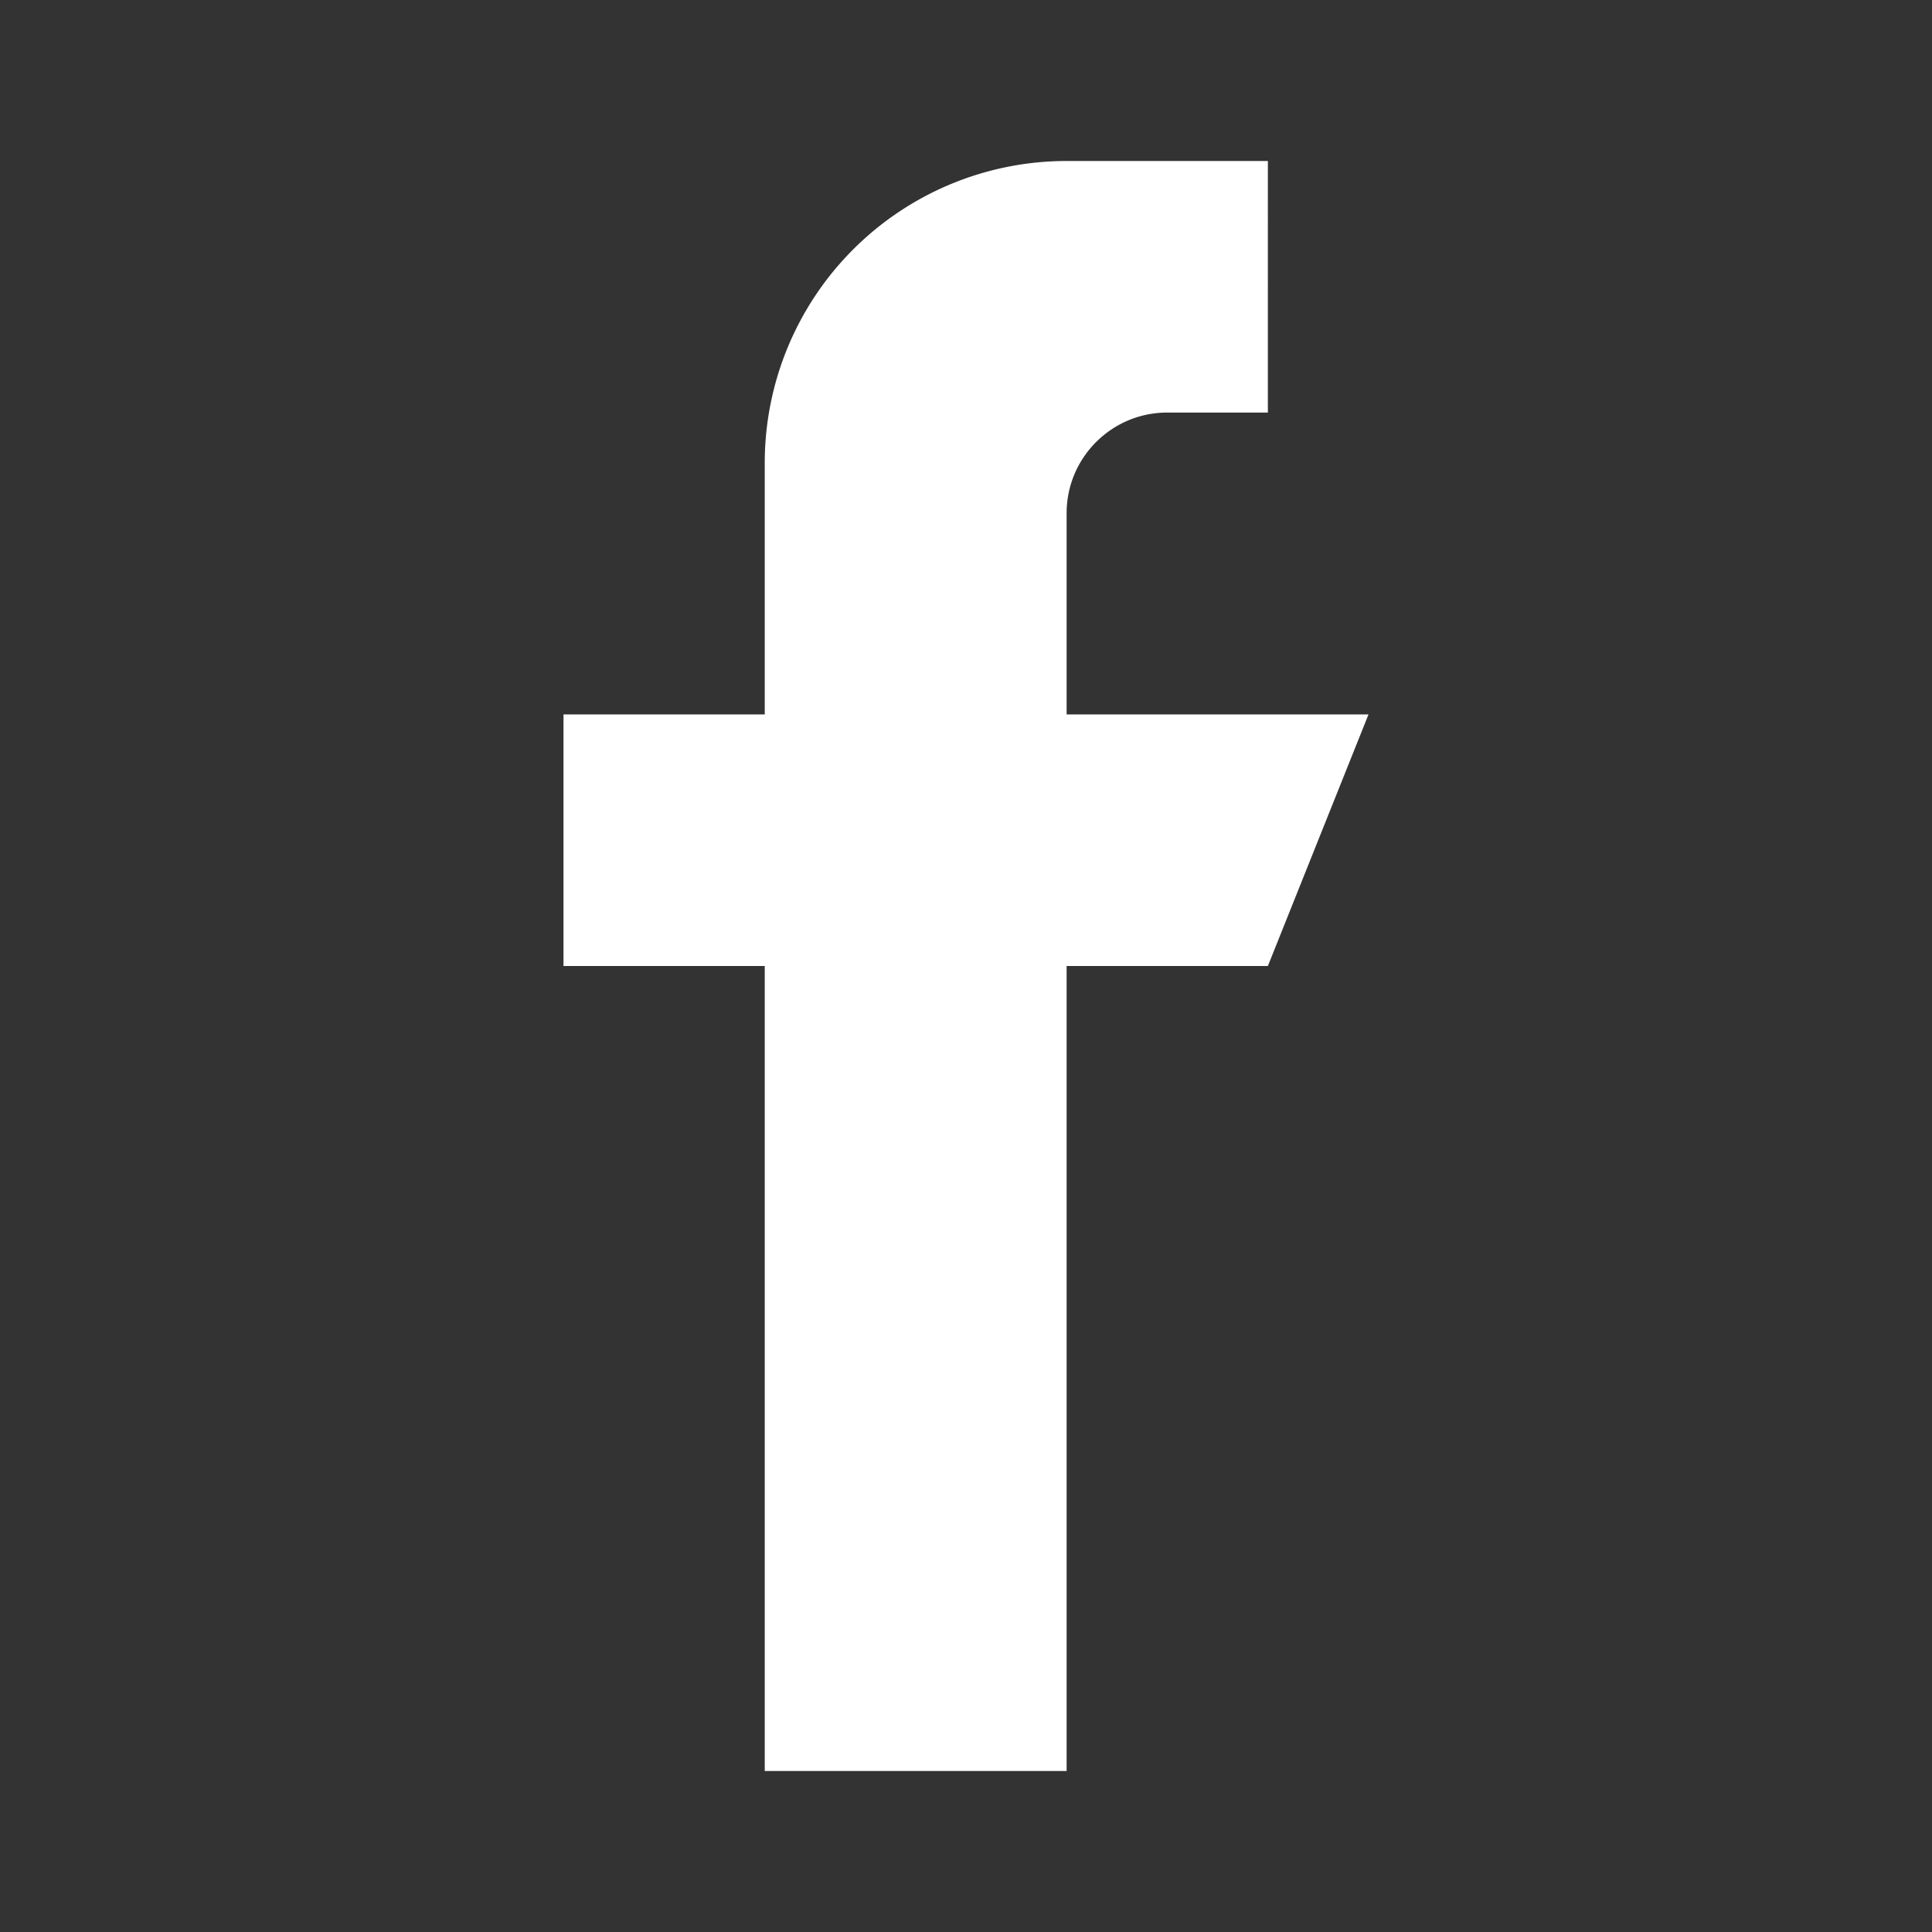
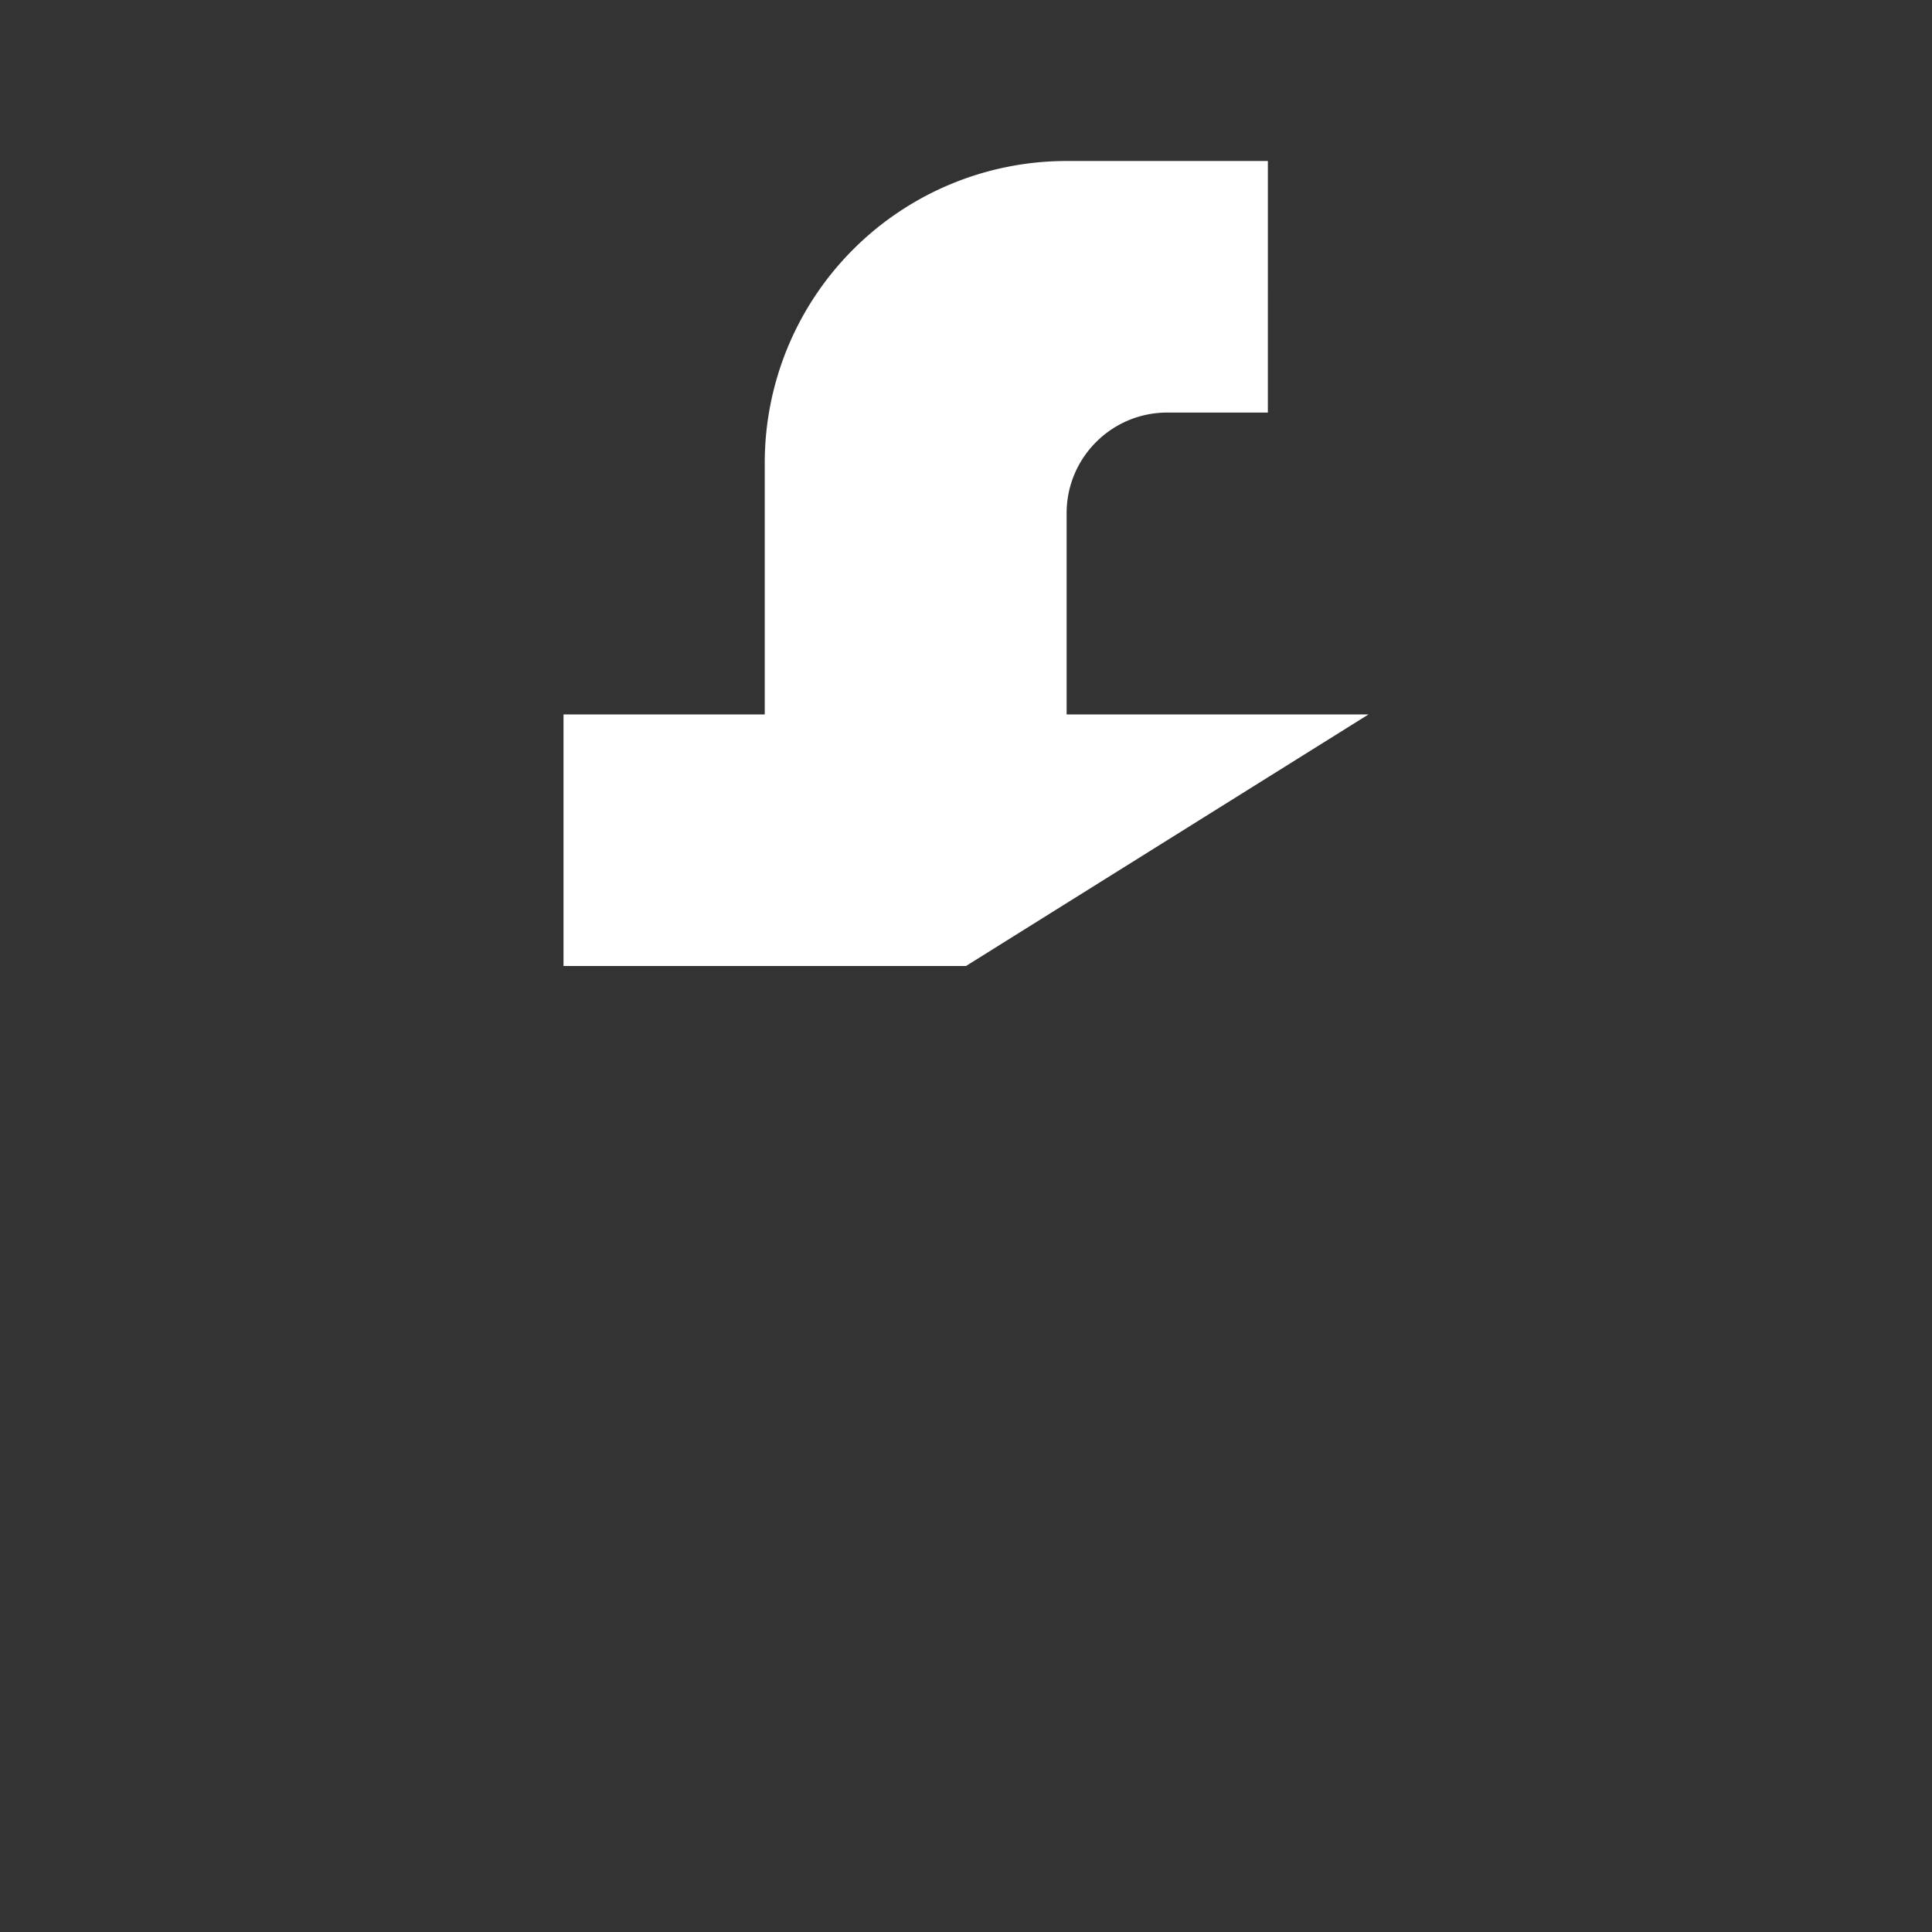
<svg xmlns="http://www.w3.org/2000/svg" width="24" height="24" viewBox="0 0 24 24" fill="none">
  <rect x="0" y="0" width="24" height="24" fill="#333333" stroke="none" />
-   <path d="M13.25 8.875v-2.5c0-.69.56-1.25 1.25-1.25h1.25V2h-2.5A3.75 3.75 0 009.5 5.75v3.125H7V12h2.5v10h3.75V12h2.5L17 8.875h-3.75z" fill="#fff" />
+   <path d="M13.25 8.875v-2.5c0-.69.56-1.25 1.25-1.25h1.25V2h-2.5A3.75 3.75 0 009.5 5.75v3.125H7V12h2.5v10V12h2.5L17 8.875h-3.75z" fill="#fff" />
</svg>